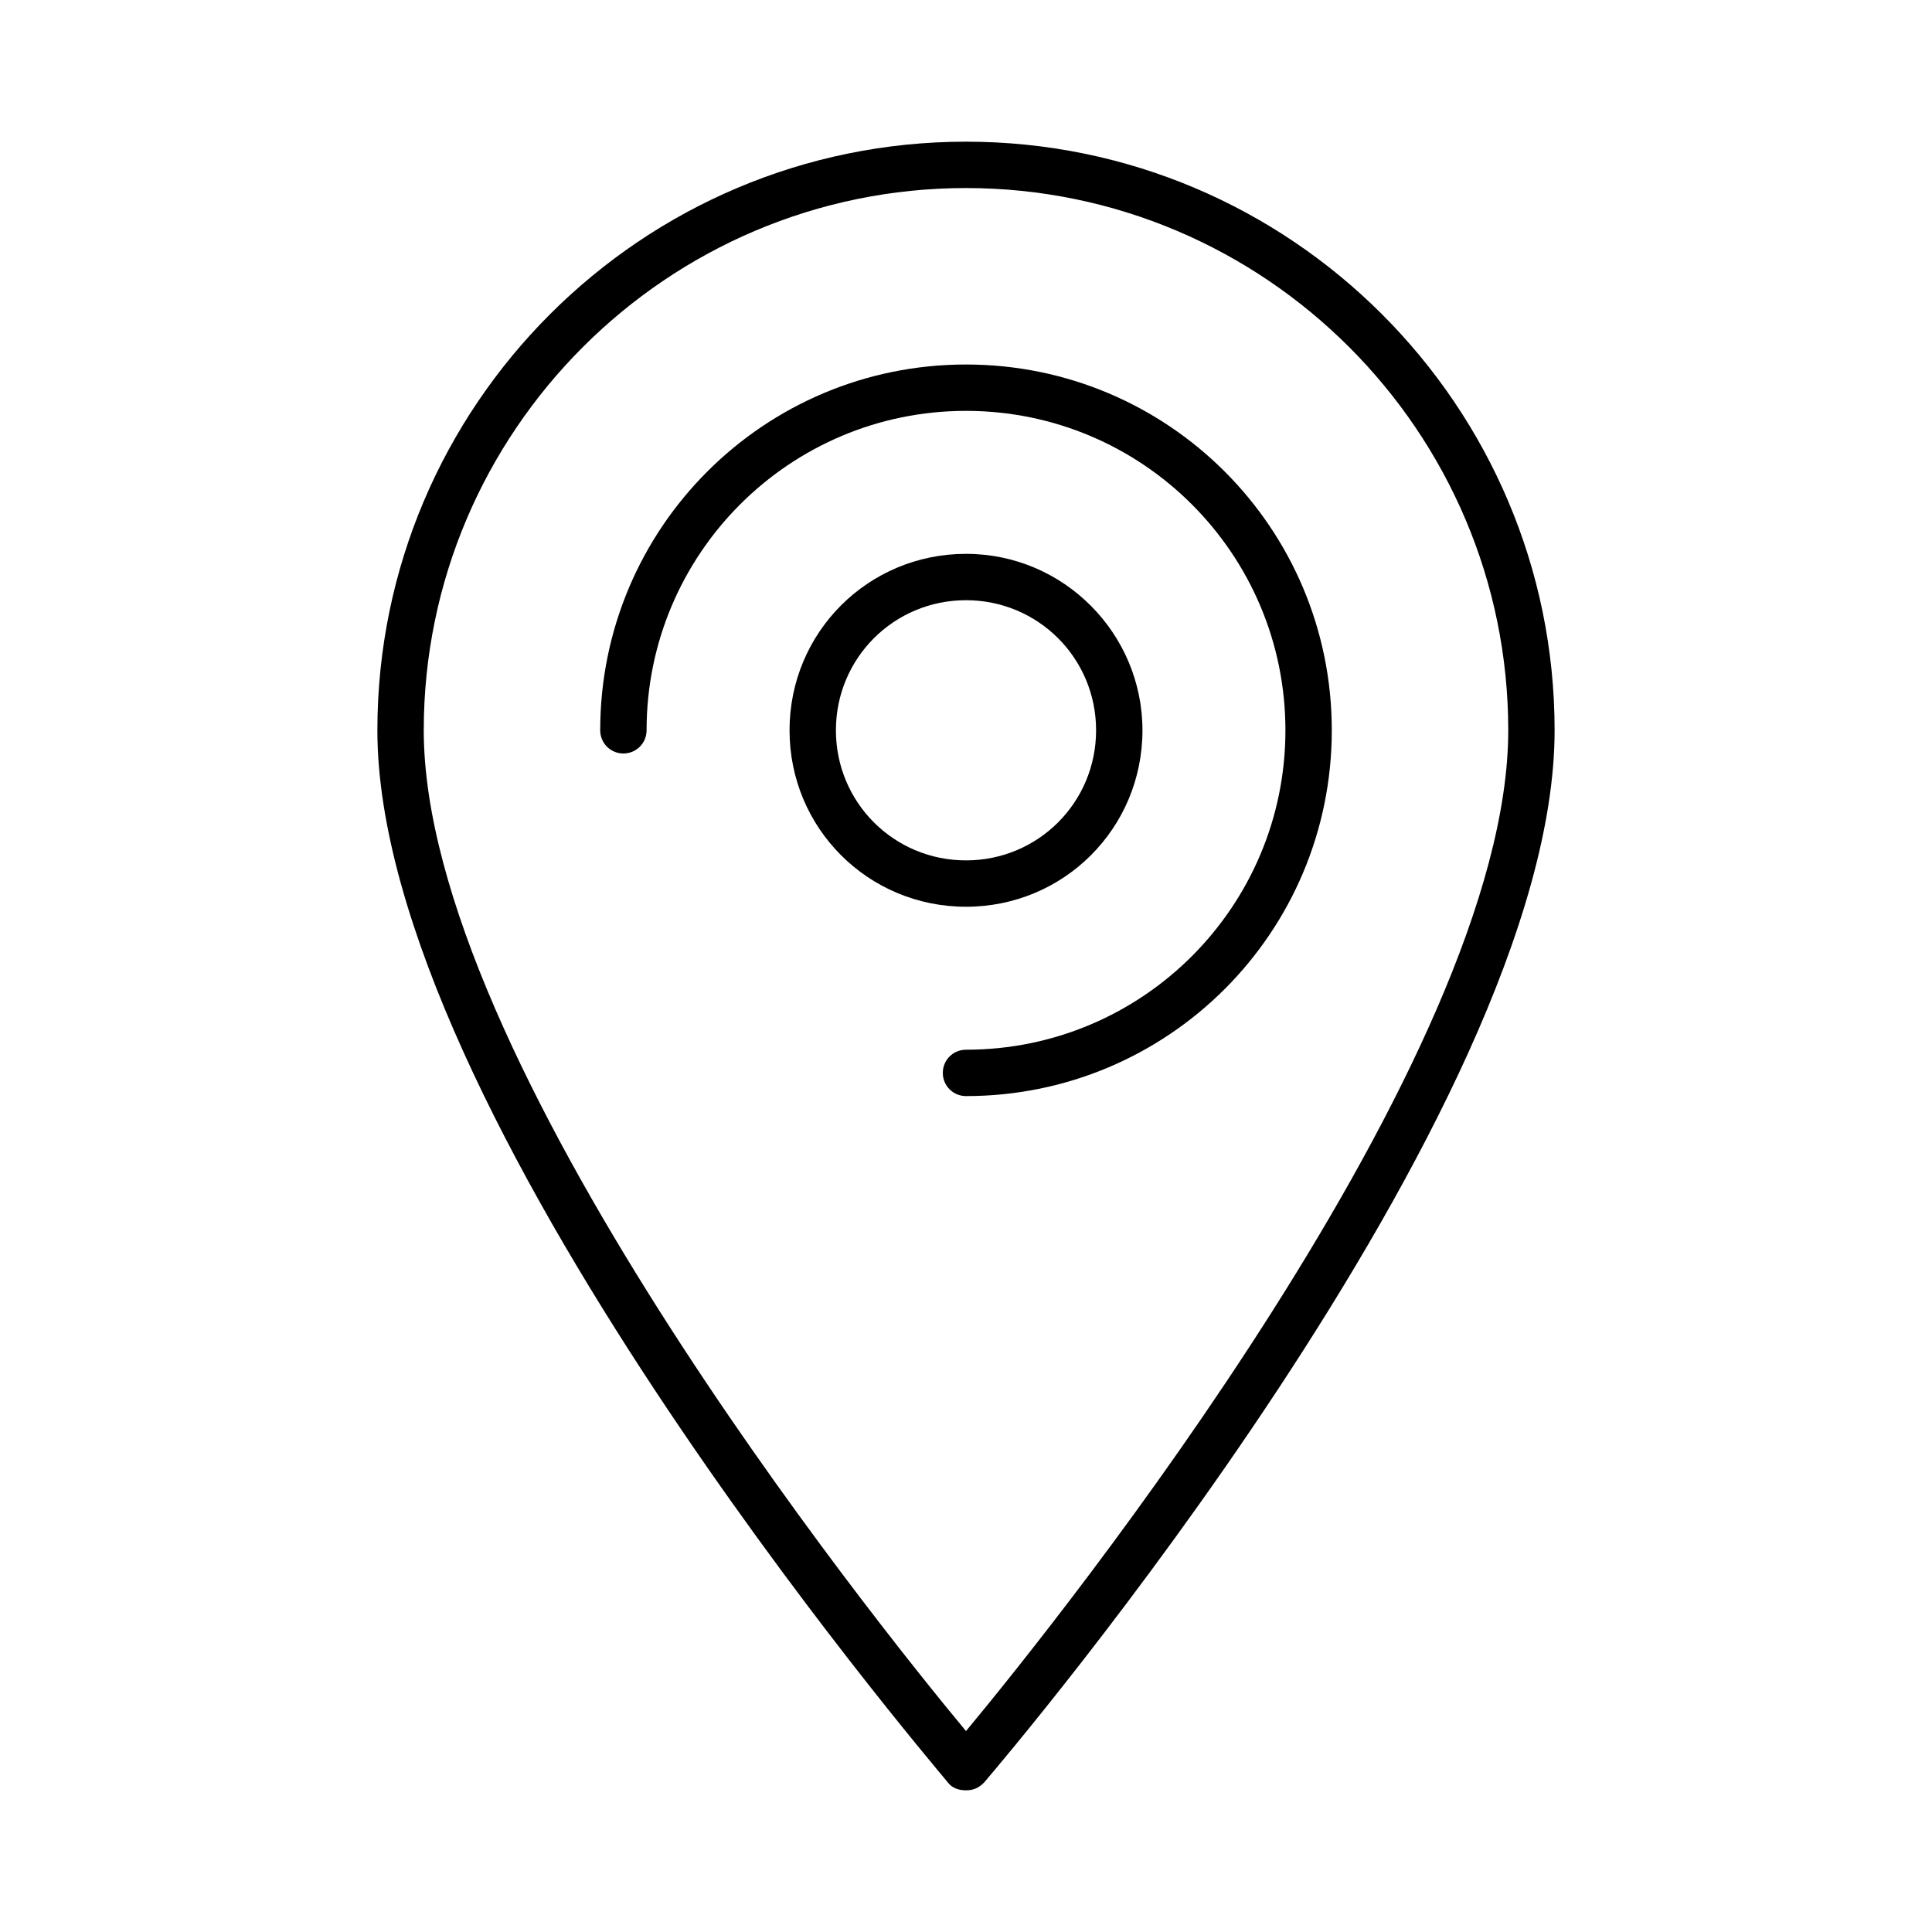
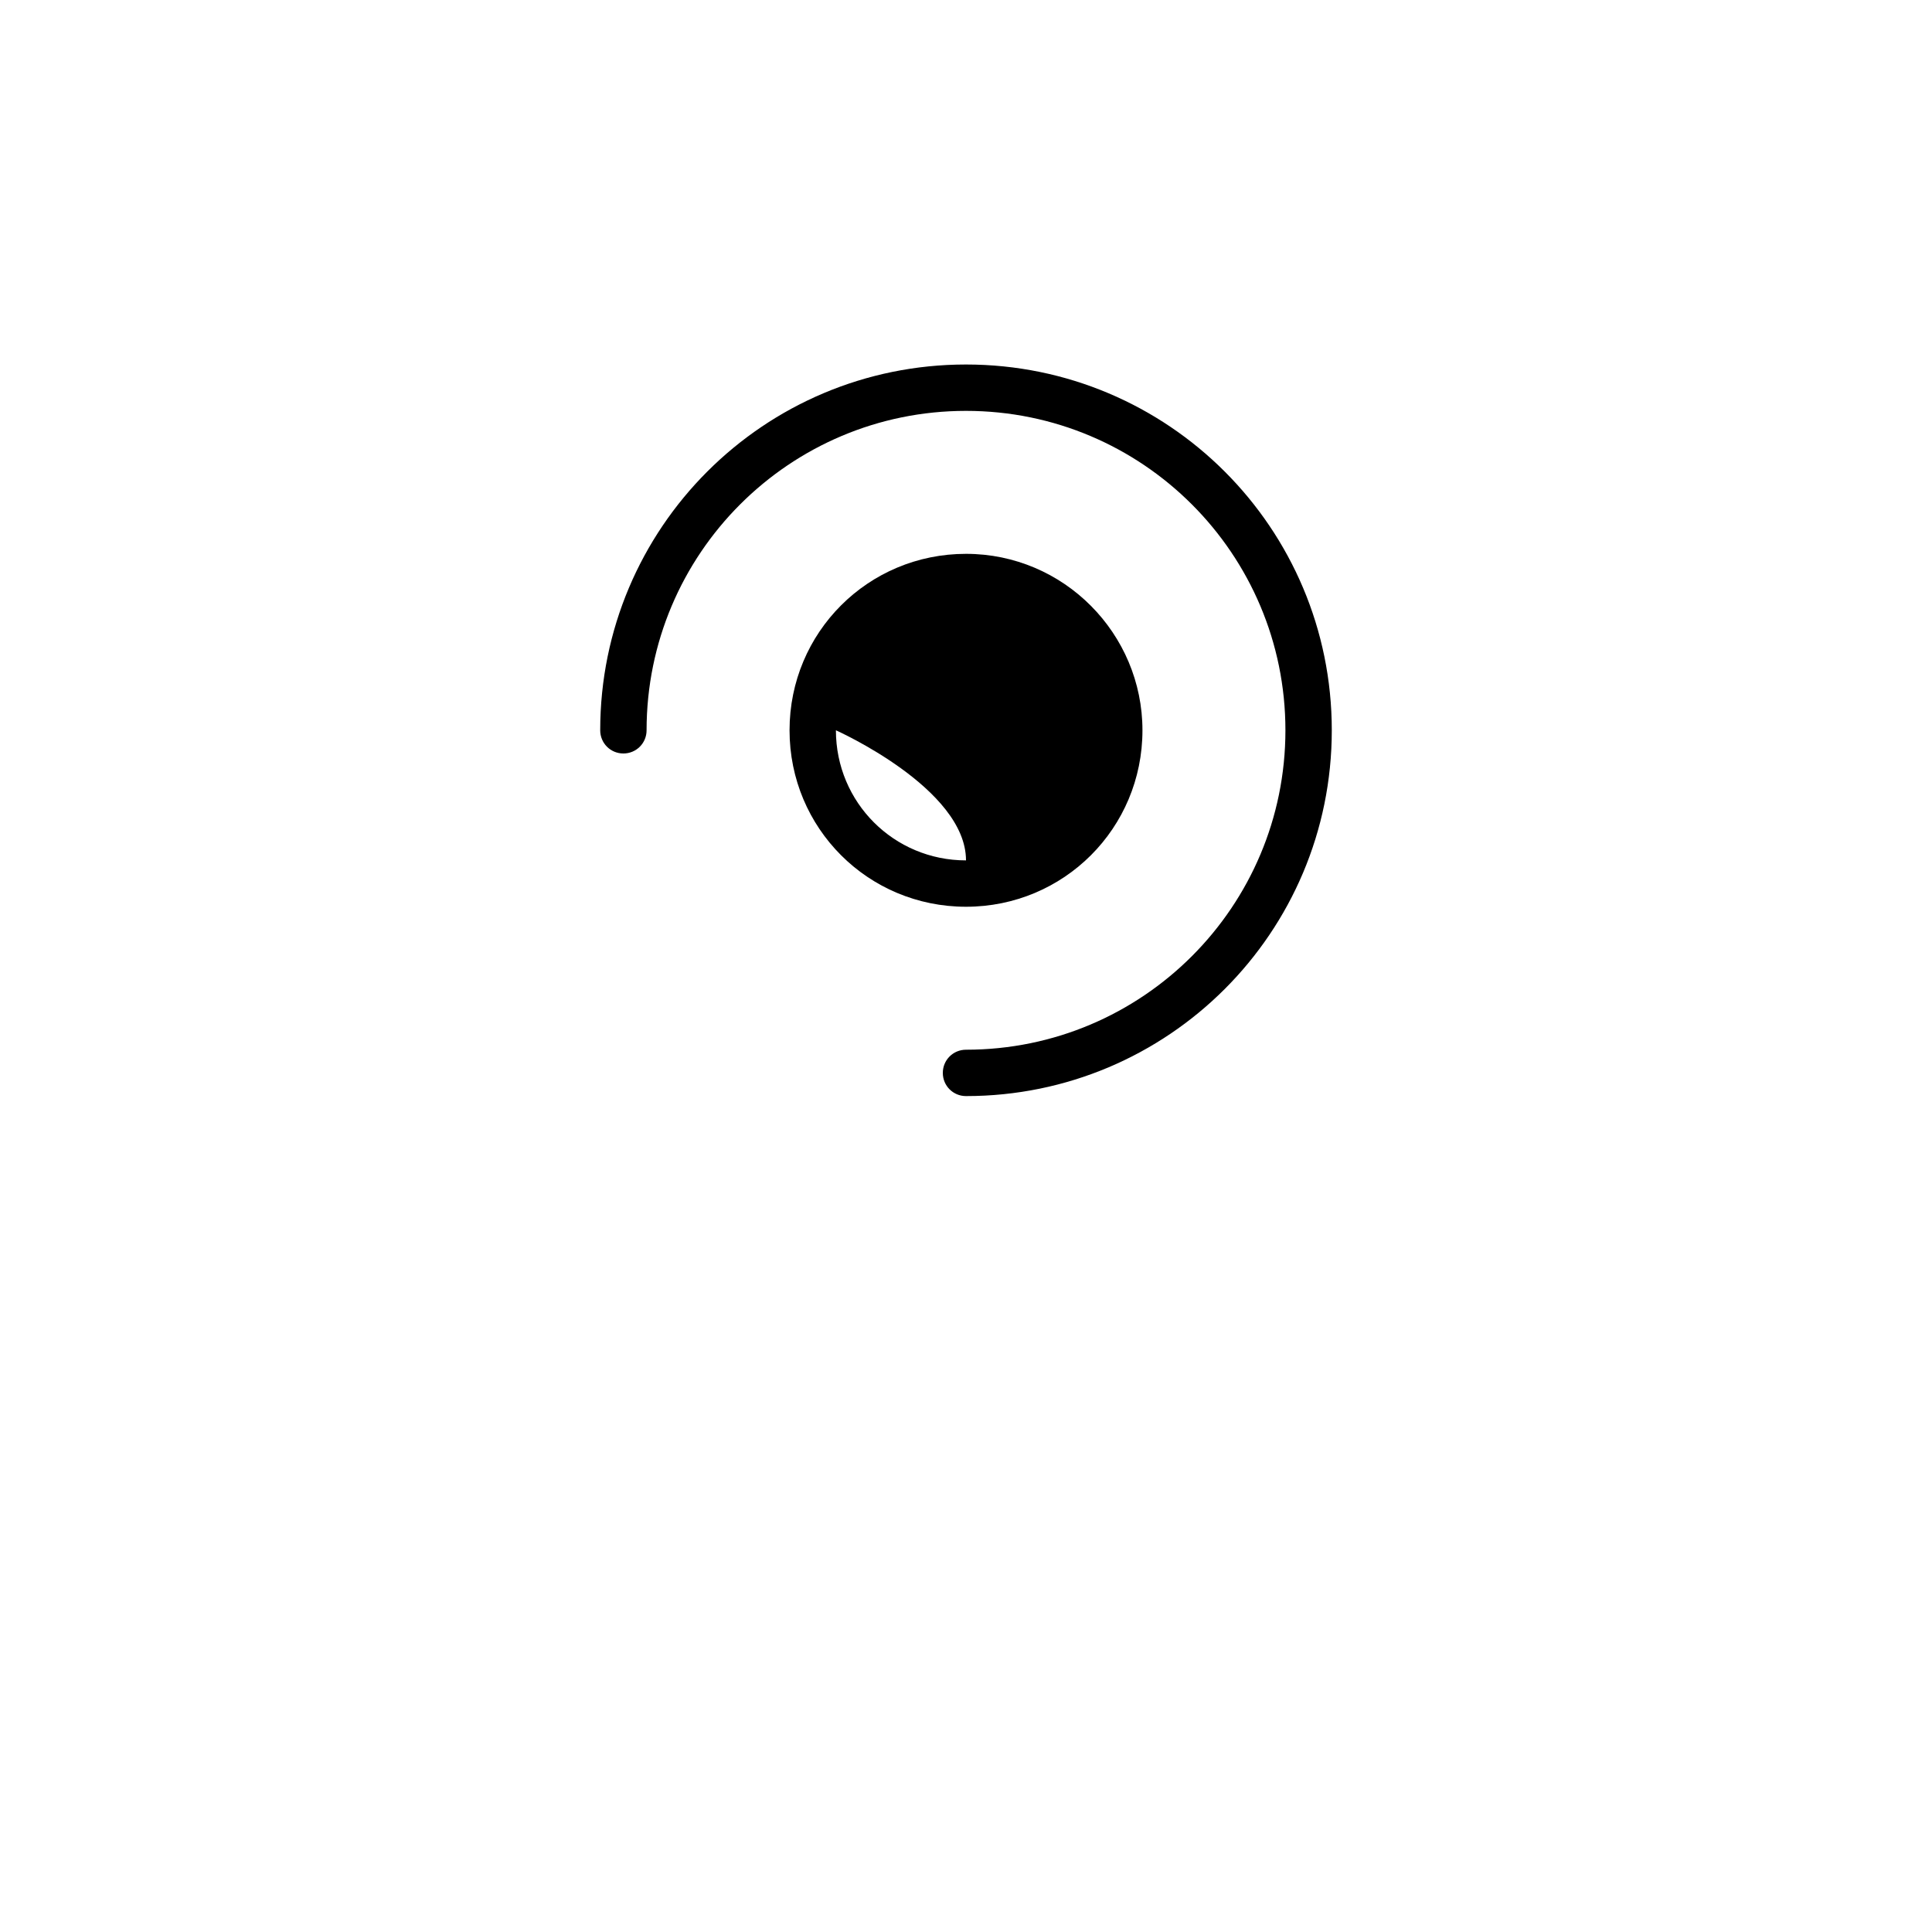
<svg xmlns="http://www.w3.org/2000/svg" version="1.1" id="icon" x="0px" y="0px" viewBox="0 0 150 150" style="enable-background:new 0 0 150 150;" xml:space="preserve">
  <g>
-     <path d="M75,11c-25.2,0-45.7,20.5-45.7,45.7c0,29.6,42.5,79.5,44.3,81.7c0.3,0.4,0.8,0.6,1.4,0.6s1-0.2,1.4-0.6   c1.8-2.1,44.3-52.1,44.3-81.7C120.7,31.5,100.2,11,75,11z M75,134.4c-7.4-8.9-42.1-52.3-42.1-77.7c0-23.2,18.9-42.1,42.1-42.1   s42.1,18.9,42.1,42.1C117.1,82.1,82.4,125.5,75,134.4z" />
-     <path d="M88.7,56.7C88.7,49.2,82.6,43,75,43s-13.7,6.1-13.7,13.7S67.4,70.4,75,70.4S88.7,64.3,88.7,56.7z M64.9,56.7   c0-5.6,4.5-10.1,10.1-10.1s10.1,4.5,10.1,10.1S80.6,66.8,75,66.8S64.9,62.3,64.9,56.7z" />
+     <path d="M88.7,56.7C88.7,49.2,82.6,43,75,43s-13.7,6.1-13.7,13.7S67.4,70.4,75,70.4S88.7,64.3,88.7,56.7z M64.9,56.7   s10.1,4.5,10.1,10.1S80.6,66.8,75,66.8S64.9,62.3,64.9,56.7z" />
    <path d="M75,28.3c-15.7,0-28.4,12.7-28.4,28.4c0,1,0.8,1.8,1.8,1.8s1.8-0.8,1.8-1.8C50.2,43,61.3,31.9,75,31.9S99.8,43,99.8,56.7   S88.7,81.5,75,81.5c-1,0-1.8,0.8-1.8,1.8s0.8,1.8,1.8,1.8c15.7,0,28.4-12.7,28.4-28.4C103.4,41,90.7,28.3,75,28.3z" />
  </g>
</svg>